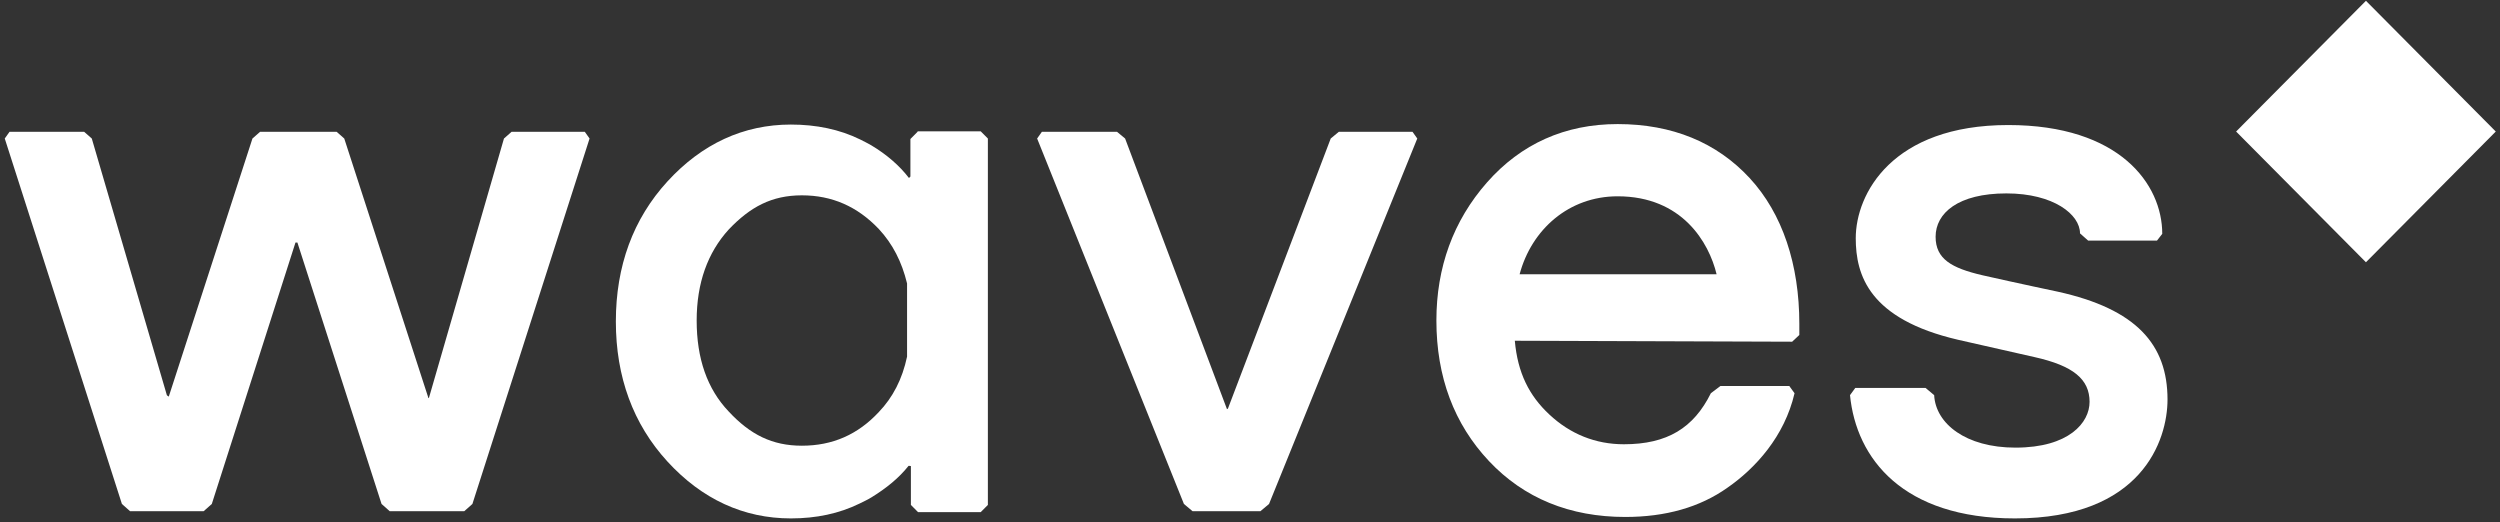
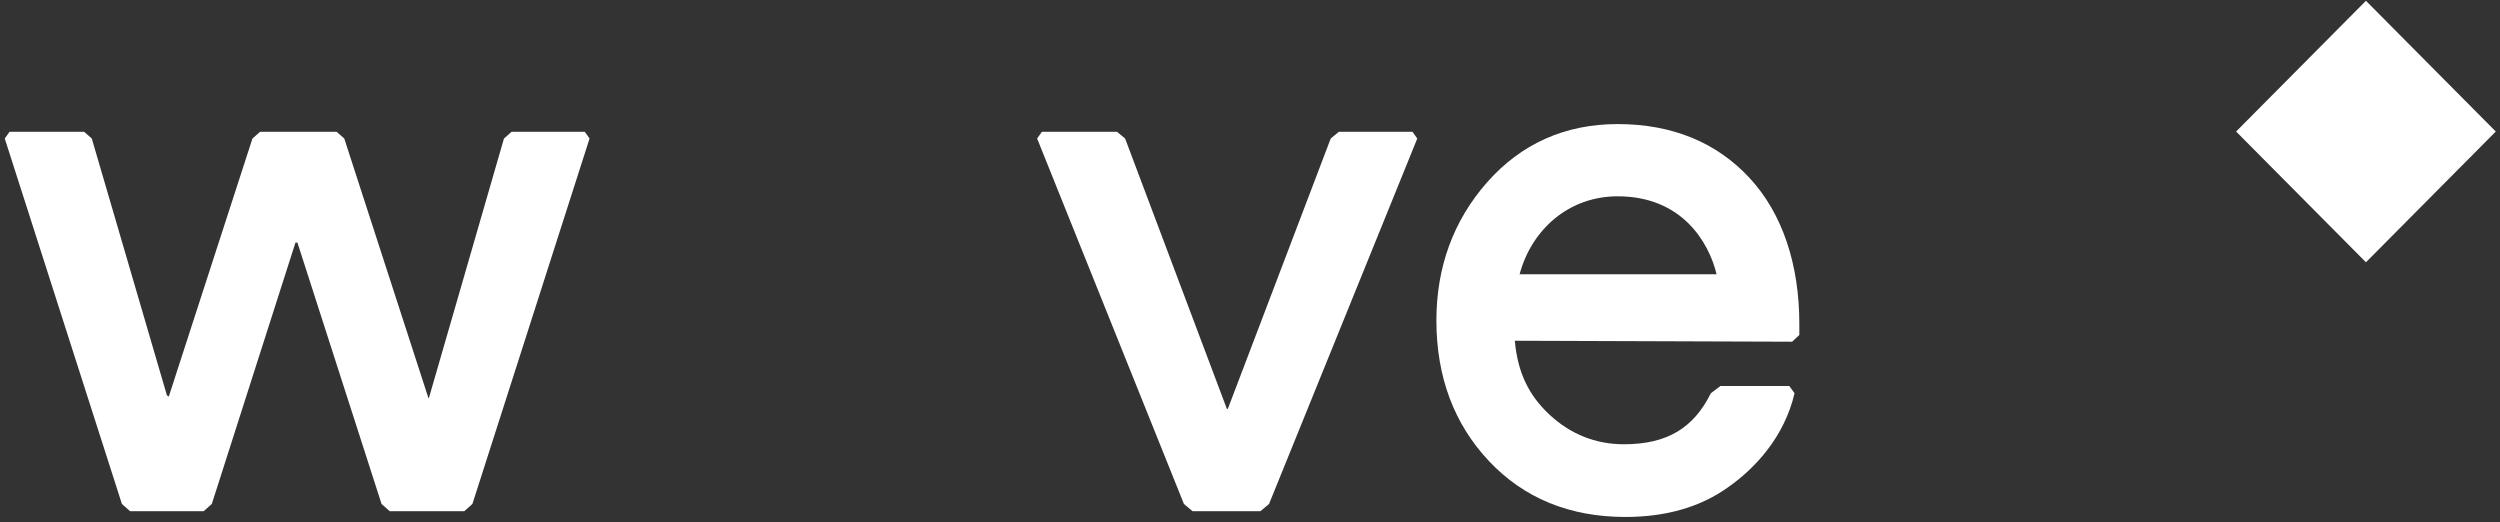
<svg xmlns="http://www.w3.org/2000/svg" width="450" height="94" viewBox="0 0 450 94" fill="none">
  <rect x="0" y="0" width="450" height="94" fill="#333333" stroke="none" />
  <path d="M425.869 47.208L449.24 23.676L425.869 0.143L402.499 23.676L425.869 47.208Z" fill="white" />
  <path d="M105.26 23.72H92.091L90.714 24.933L77.201 71.647H77.115L61.966 24.933L60.589 23.72H46.818L45.441 24.933L30.379 71.387L30.12 71.213L30.034 71.127L16.521 24.933L15.144 23.72H1.717L0.856 24.933L21.944 90.713L23.407 92.013H36.662L38.125 90.713L53.187 43.654H53.532L68.68 90.713L70.143 92.013H83.57L85.033 90.713L106.121 24.933L105.26 23.72Z" fill="white" />
  <path d="M254.248 23.72H240.993L239.53 24.933L221.025 73.554L220.853 73.64L202.52 24.933L201.056 23.72H187.543L186.683 24.933L213.106 90.713L214.655 92.013H226.877L228.427 90.713L255.109 24.933L254.248 23.72Z" fill="white" />
  <path d="M322.588 61.507L323.879 60.294V58.3C323.879 47.64 320.866 38.453 314.927 32.04C308.989 25.627 300.984 22.334 291.172 22.334C281.704 22.334 273.786 25.887 267.675 32.82C261.564 39.754 258.551 48.16 258.551 57.694C258.551 67.834 261.736 76.327 268.019 83C274.302 89.674 282.565 93.053 292.549 93.053C299.779 93.053 305.976 91.32 310.968 87.767C315.96 84.3 321.211 78.58 323.018 70.78L322.071 69.48H309.677L307.956 70.78C304.857 77.02 300.123 79.967 292.291 79.967C287.213 79.967 282.651 78.147 278.864 74.594C275.249 71.213 273.183 67.14 272.667 61.334L322.588 61.507ZM273.528 49.373C275.679 41.313 282.393 35.334 291.172 35.334C302.791 35.334 307.611 43.654 308.989 49.373H273.528Z" fill="white" />
-   <path d="M165.165 23.72L163.874 25.02V31.78L163.616 32.04C161.894 29.787 159.57 27.794 156.816 26.147C156.214 25.8 155.525 25.453 154.836 25.107C151.135 23.287 146.918 22.42 142.356 22.42C133.835 22.42 126.347 25.887 120.15 32.647C113.953 39.407 110.854 47.9 110.854 57.867C110.854 67.834 113.953 76.327 120.15 83.087C126.347 89.847 133.835 93.314 142.356 93.314C146.918 93.314 151.049 92.447 154.75 90.627C155.439 90.28 156.214 89.933 156.902 89.5C159.57 87.853 161.808 86.034 163.53 83.867C163.616 83.78 163.874 83.954 163.96 83.867V90.887L165.251 92.187H176.526L177.817 90.887V24.933L176.526 23.634H165.165V23.72ZM158.193 74.16C154.406 78.234 149.844 80.227 144.336 80.227C139 80.227 135.04 78.234 131.167 74.073C127.294 70 125.4 64.54 125.4 57.694C125.4 50.934 127.38 45.474 131.167 41.313C135.04 37.24 138.913 35.16 144.336 35.16C149.758 35.16 154.32 37.154 158.193 41.227C160.689 43.913 162.325 47.12 163.271 51.02V64.194C162.411 68.267 160.689 71.56 158.193 74.16Z" fill="white" />
-   <path d="M370.356 52.493C370.356 52.493 362.954 50.934 356.843 49.547C351.249 48.247 348.409 46.6 348.409 42.614C348.409 38.367 352.454 34.813 361.147 34.813C369.668 34.813 374.402 38.627 374.402 42.007L375.865 43.307H388.259L389.206 42.093C389.206 33.167 381.546 22.507 361.491 22.507C340.576 22.507 334.035 34.9 334.035 42.873C334.035 49.547 336.445 57.434 352.454 61.16C352.454 61.16 360.114 62.894 366.225 64.28C373.197 65.84 376.123 68.267 376.123 72.34C376.123 76.067 372.422 80.573 362.782 80.573C353.831 80.573 348.409 76.24 348.15 71.127L346.601 69.827H333.949L333.002 71.127C334.121 82.567 342.556 93.314 362.696 93.314C385.505 93.314 390.153 79.273 390.153 71.907C390.153 62.027 384.558 55.614 370.356 52.493Z" fill="white" />
</svg>